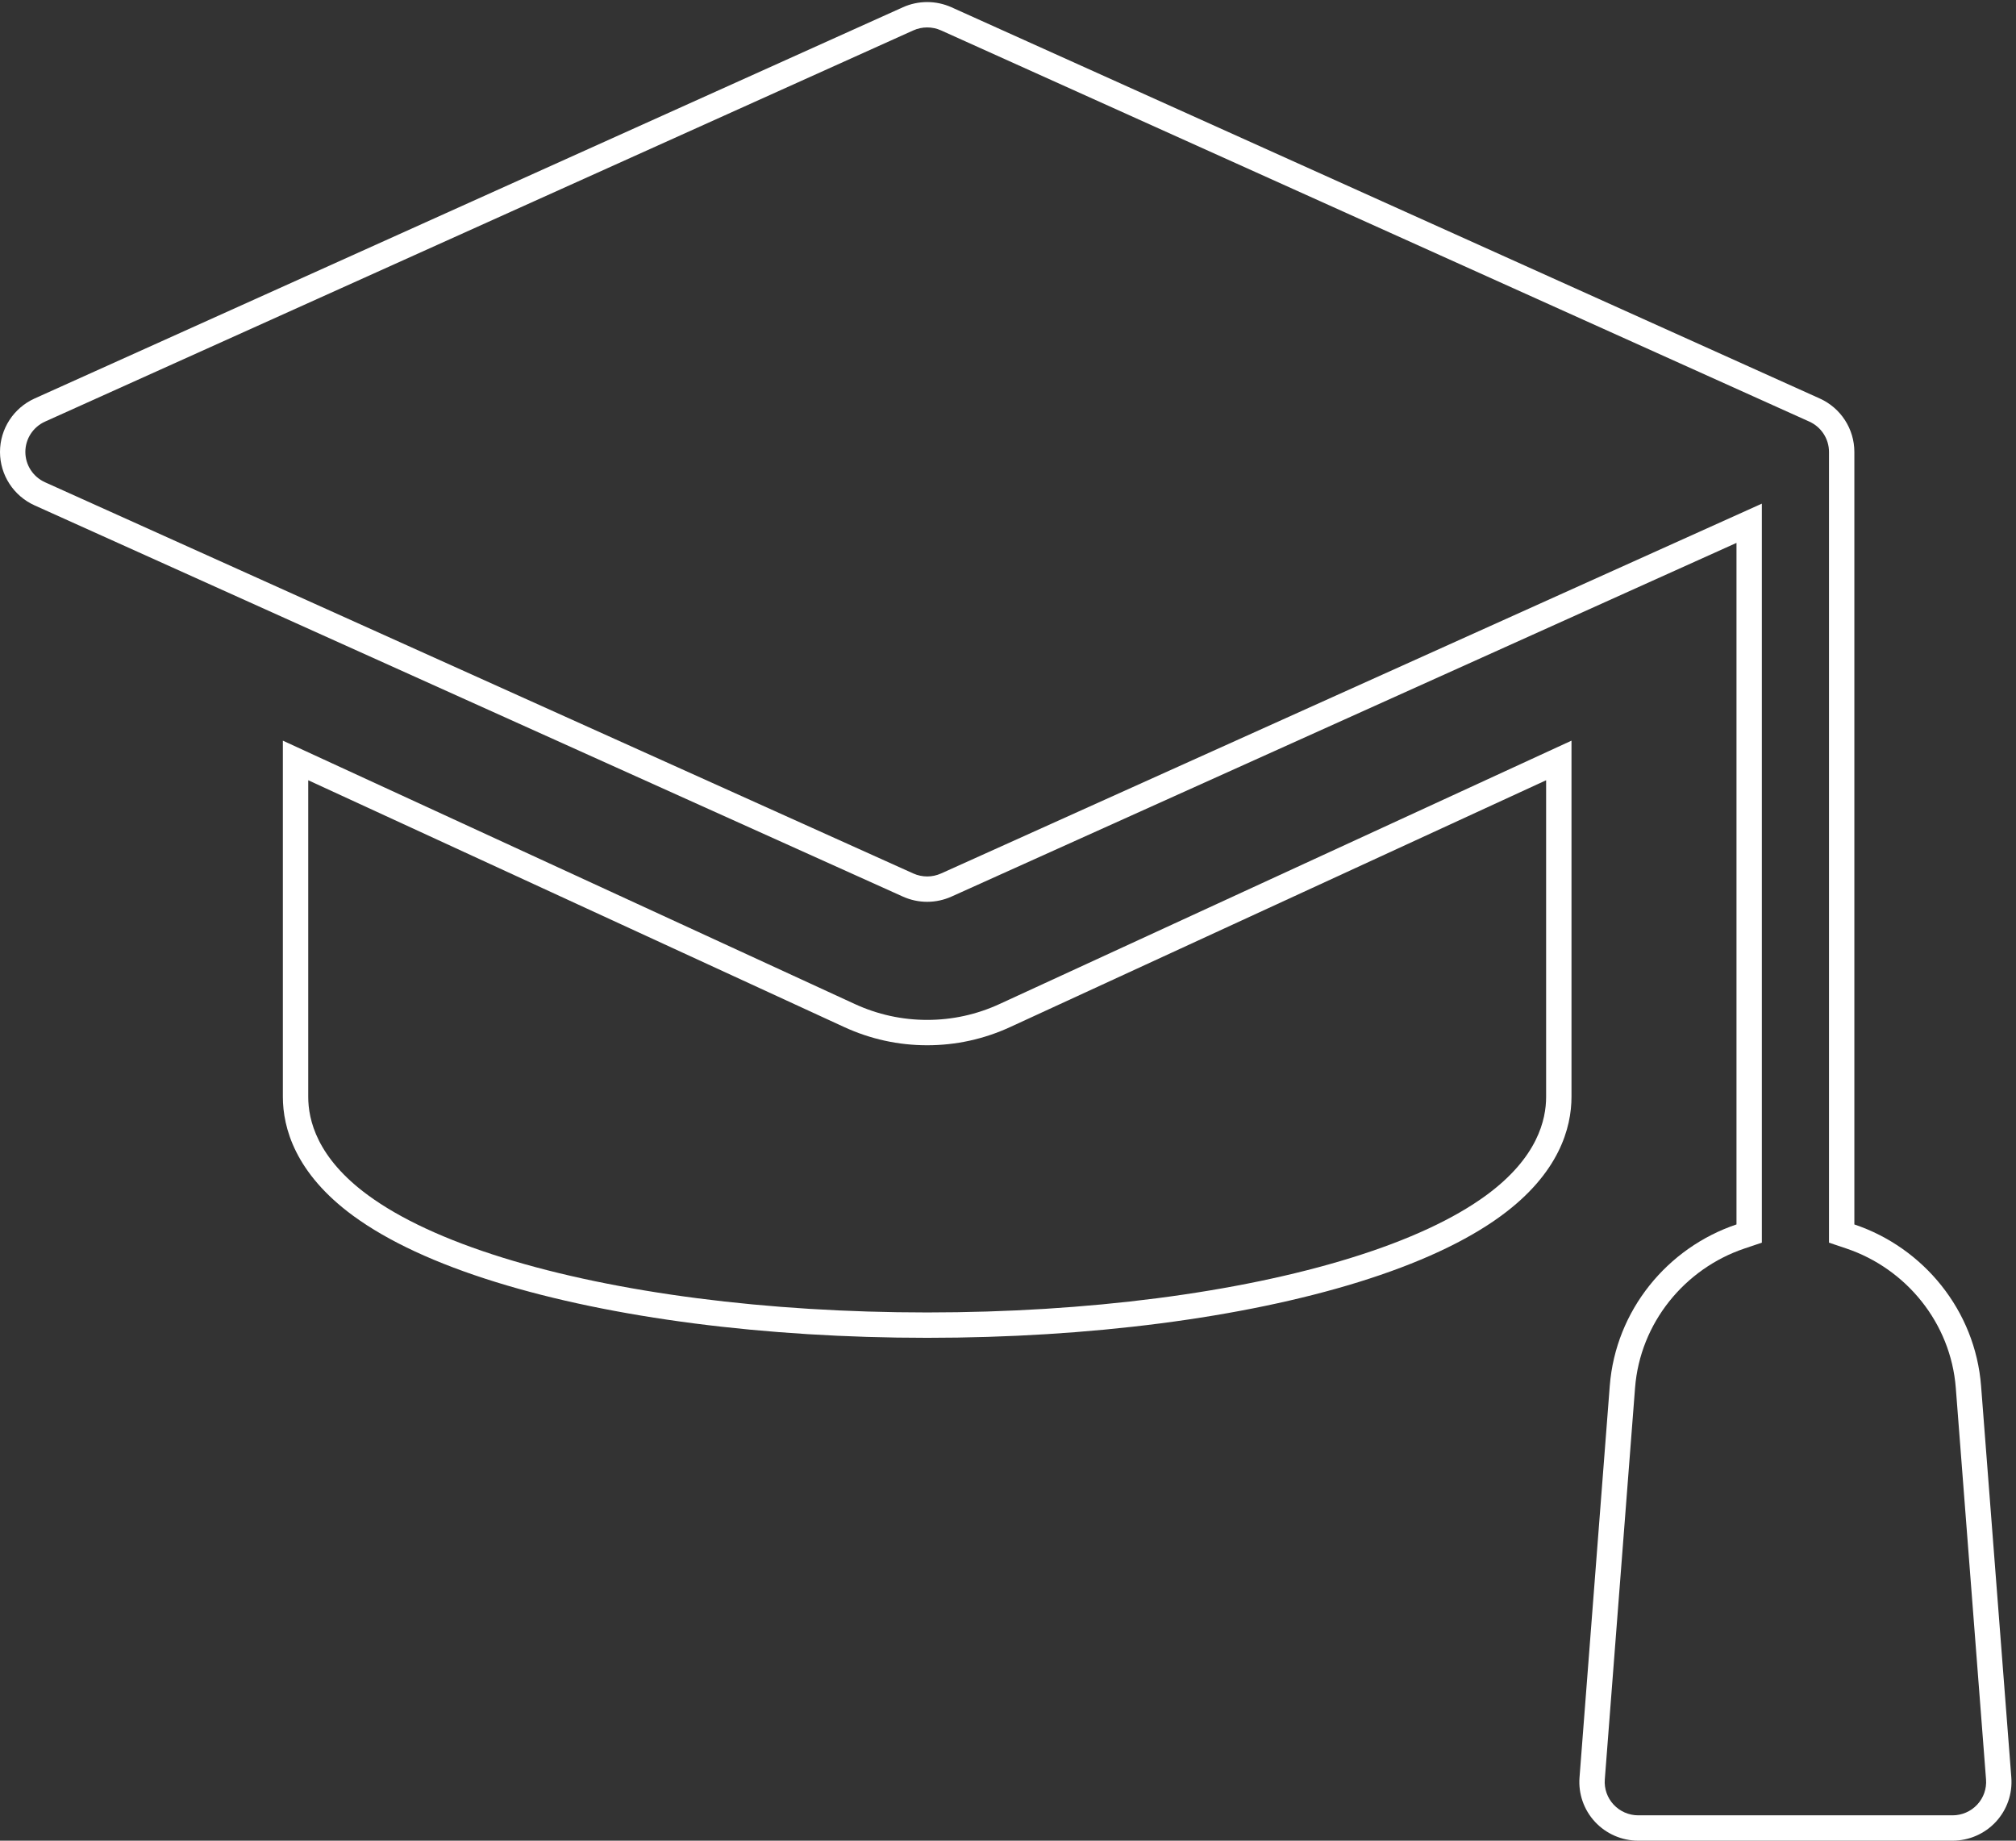
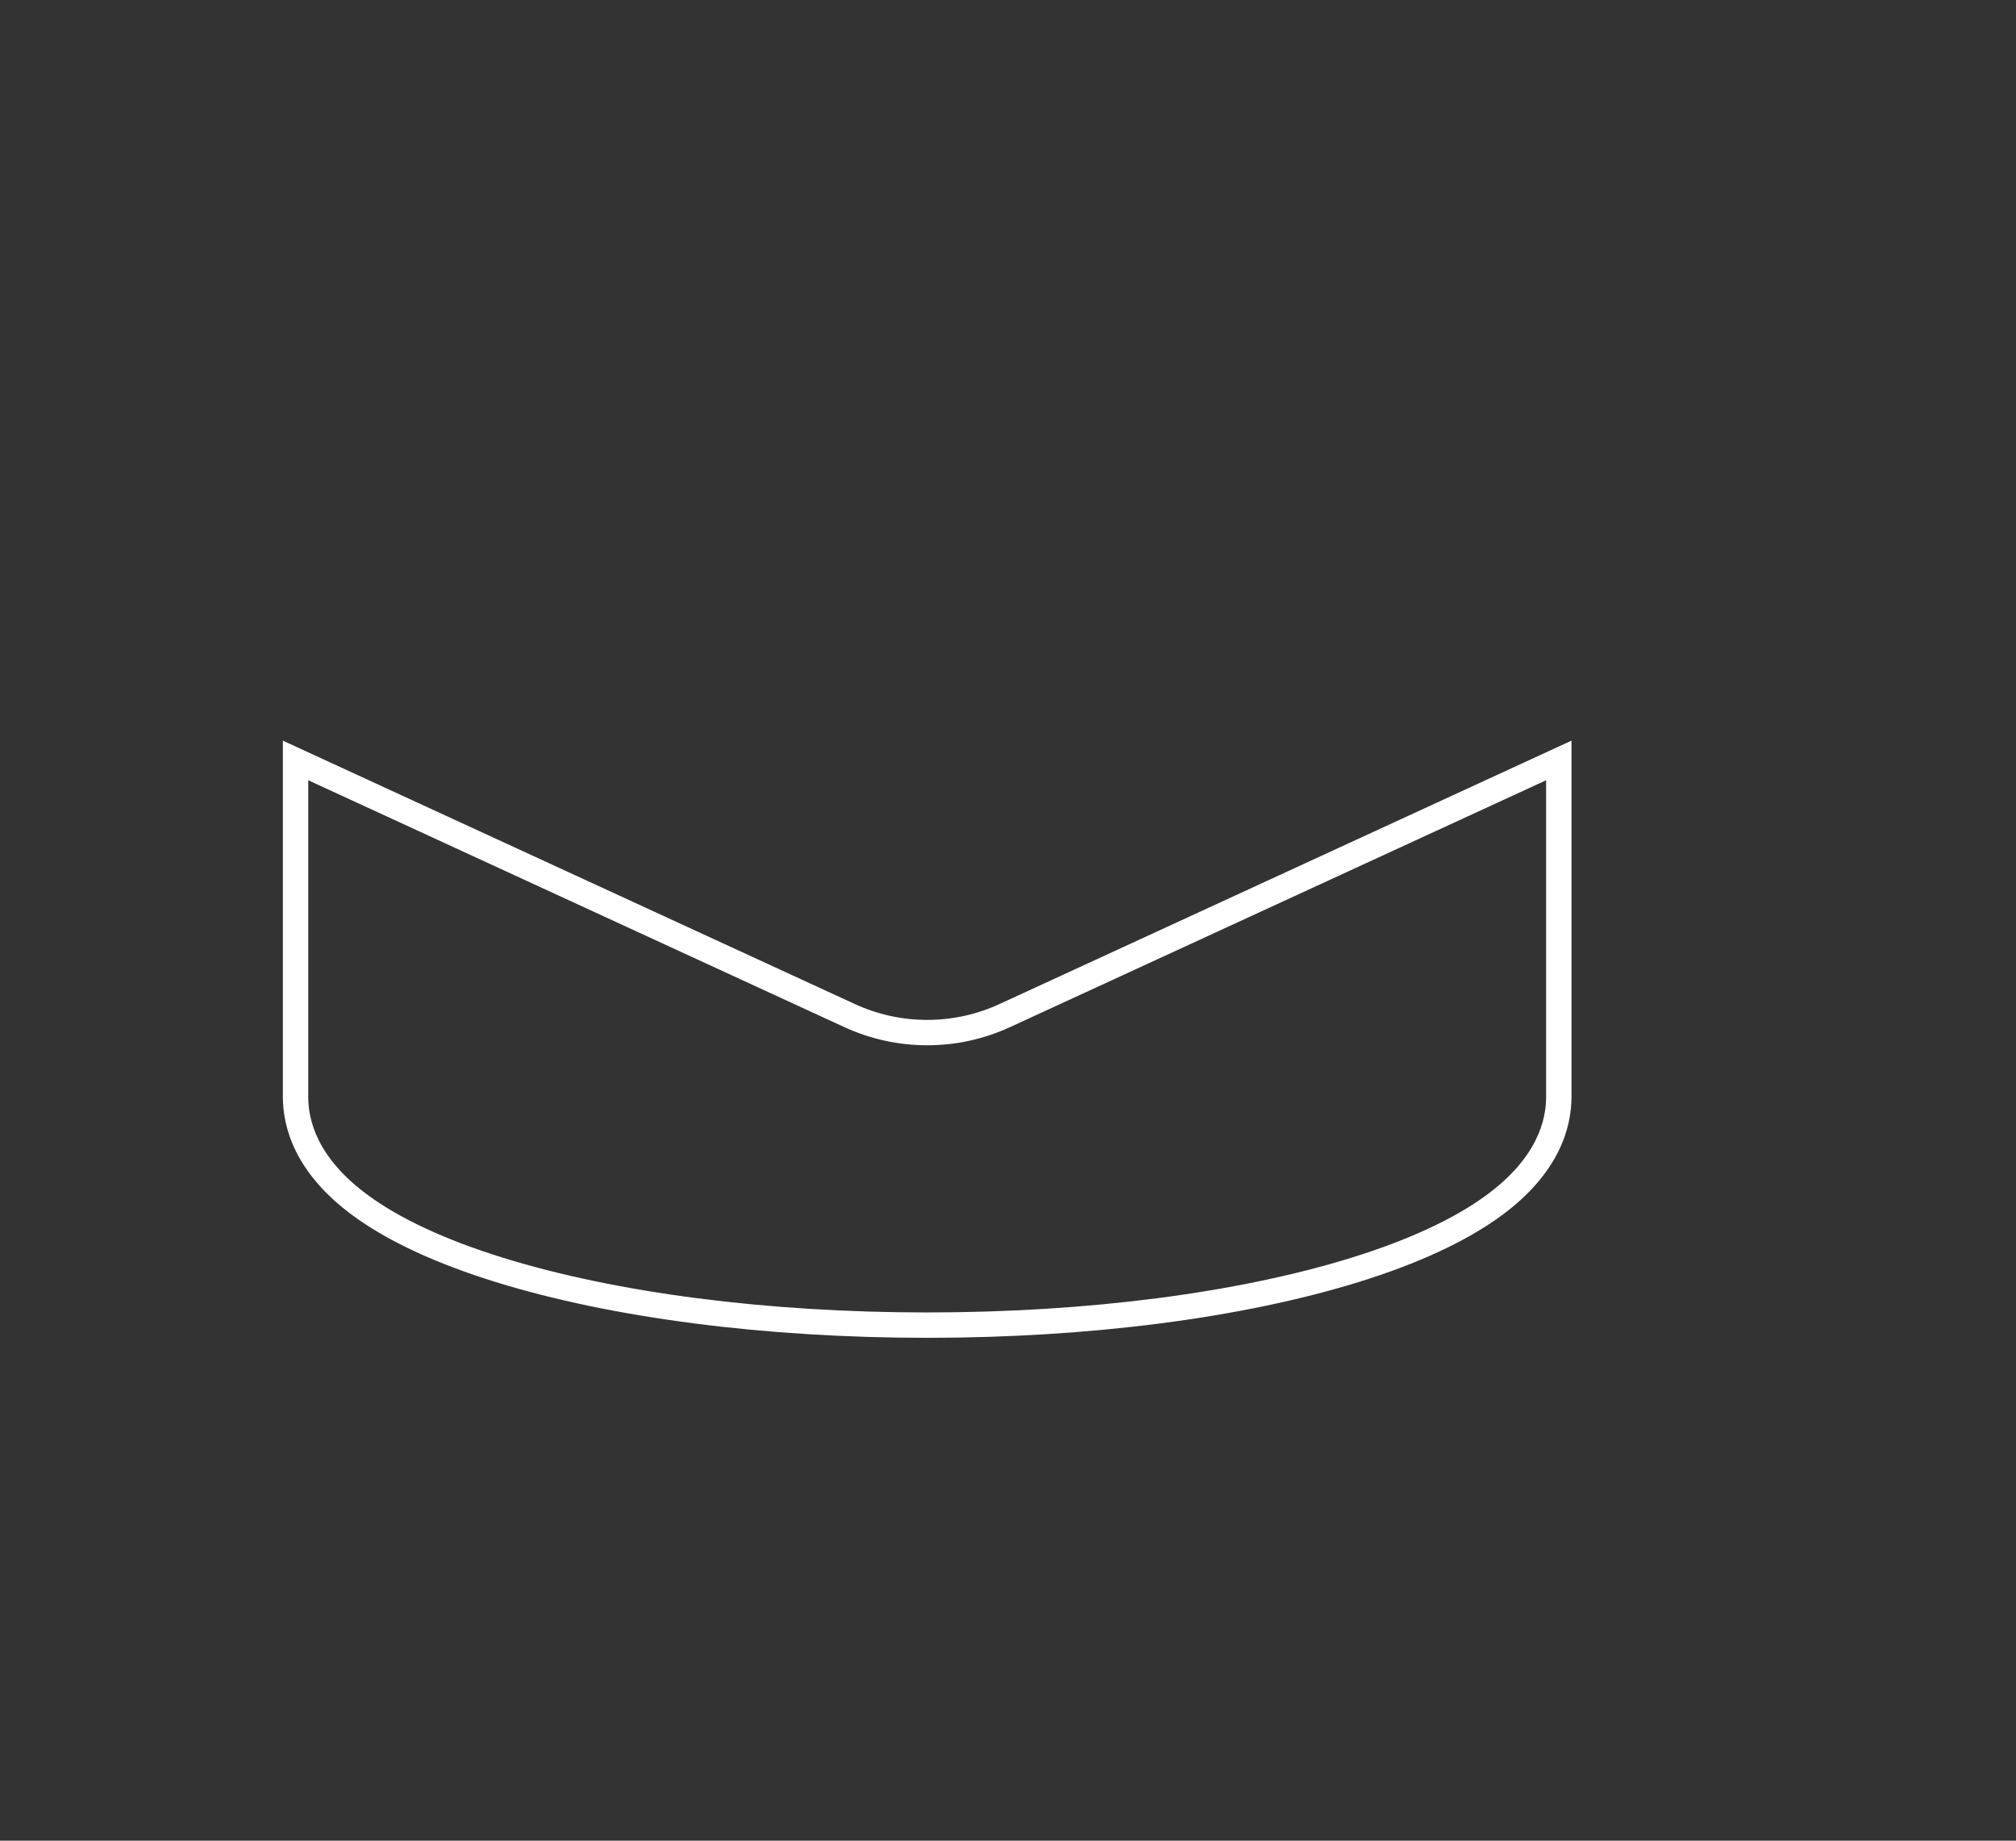
<svg xmlns="http://www.w3.org/2000/svg" width="161" height="147" viewBox="0 0 161 147" fill="none">
  <rect x="0" y="0" width="161" height="147" fill="#333333" stroke="none" />
-   <path fill-rule="evenodd" clip-rule="evenodd" d="M138.678 97.785C133.166 99.639 129.024 104.645 128.557 110.685L126.142 141.954C126.041 143.256 126.49 144.54 127.381 145.498C128.272 146.455 129.523 147 130.834 147H155.934C157.245 147 158.497 146.455 159.387 145.498C160.278 144.54 160.727 143.256 160.627 141.954L158.211 110.685C157.745 104.646 153.603 99.639 148.091 97.786V36.092C148.091 34.252 147.009 32.582 145.325 31.823L75.986 0.581C74.752 0.026 73.338 0.026 72.105 0.581L2.766 31.823C1.082 32.582 0 34.252 0 36.092C0 37.933 1.082 39.603 2.766 40.362L72.105 71.603C72.722 71.881 73.383 72.02 74.045 72.02C74.707 72.02 75.369 71.881 75.986 71.603L138.678 43.356V97.785ZM75.154 69.757L140.703 40.222V99.241L139.324 99.705C134.548 101.311 130.978 105.647 130.577 110.841L128.161 142.11C128.161 142.11 128.161 142.11 128.161 142.11C128.104 142.846 128.358 143.574 128.864 144.118C129.371 144.663 130.085 144.975 130.834 144.975H155.934C156.684 144.975 157.398 144.663 157.904 144.119C158.411 143.574 158.664 142.846 158.607 142.11L156.192 110.841C155.791 105.647 152.221 101.311 147.445 99.705L146.065 99.241V36.092C146.065 35.052 145.454 34.102 144.493 33.669L75.154 2.428C75.154 2.428 75.154 2.428 75.154 2.428C74.449 2.111 73.641 2.111 72.937 2.428C72.937 2.428 72.937 2.428 72.937 2.428L3.598 33.669C2.637 34.102 2.025 35.052 2.025 36.092C2.025 37.133 2.637 38.082 3.598 38.515L72.937 69.757C72.937 69.757 72.937 69.757 72.937 69.757C73.289 69.915 73.667 69.995 74.045 69.995C74.424 69.995 74.801 69.915 75.154 69.757Z" fill="white" />
  <path fill-rule="evenodd" clip-rule="evenodd" d="M67.413 82.02L24.616 62.312V87.597C24.616 89.421 25.293 92.452 29.409 95.464C31.939 97.316 35.544 99.014 40.206 100.457C49.224 103.249 61.242 104.814 74.045 104.814C86.849 104.814 98.867 103.249 107.884 100.457C112.547 99.014 116.152 97.316 118.682 95.464C122.797 92.452 123.475 89.421 123.475 87.597V62.312L80.678 82.02C80.678 82.02 80.678 82.02 80.678 82.02C78.582 82.985 76.347 83.476 74.045 83.476C71.744 83.476 69.508 82.985 67.413 82.02ZM79.831 80.18L125.501 59.15V87.597C125.501 90.054 124.525 93.697 119.878 97.099C117.105 99.129 113.271 100.91 108.484 102.392C99.219 105.26 86.989 106.84 74.045 106.84C61.102 106.84 48.872 105.26 39.608 102.392C34.82 100.91 30.986 99.129 28.212 97.099C23.566 93.697 22.59 90.054 22.59 87.597V59.15L68.261 80.181C70.091 81.023 72.037 81.451 74.045 81.451C76.054 81.451 78 81.023 79.831 80.18Z" fill="white" />
</svg>